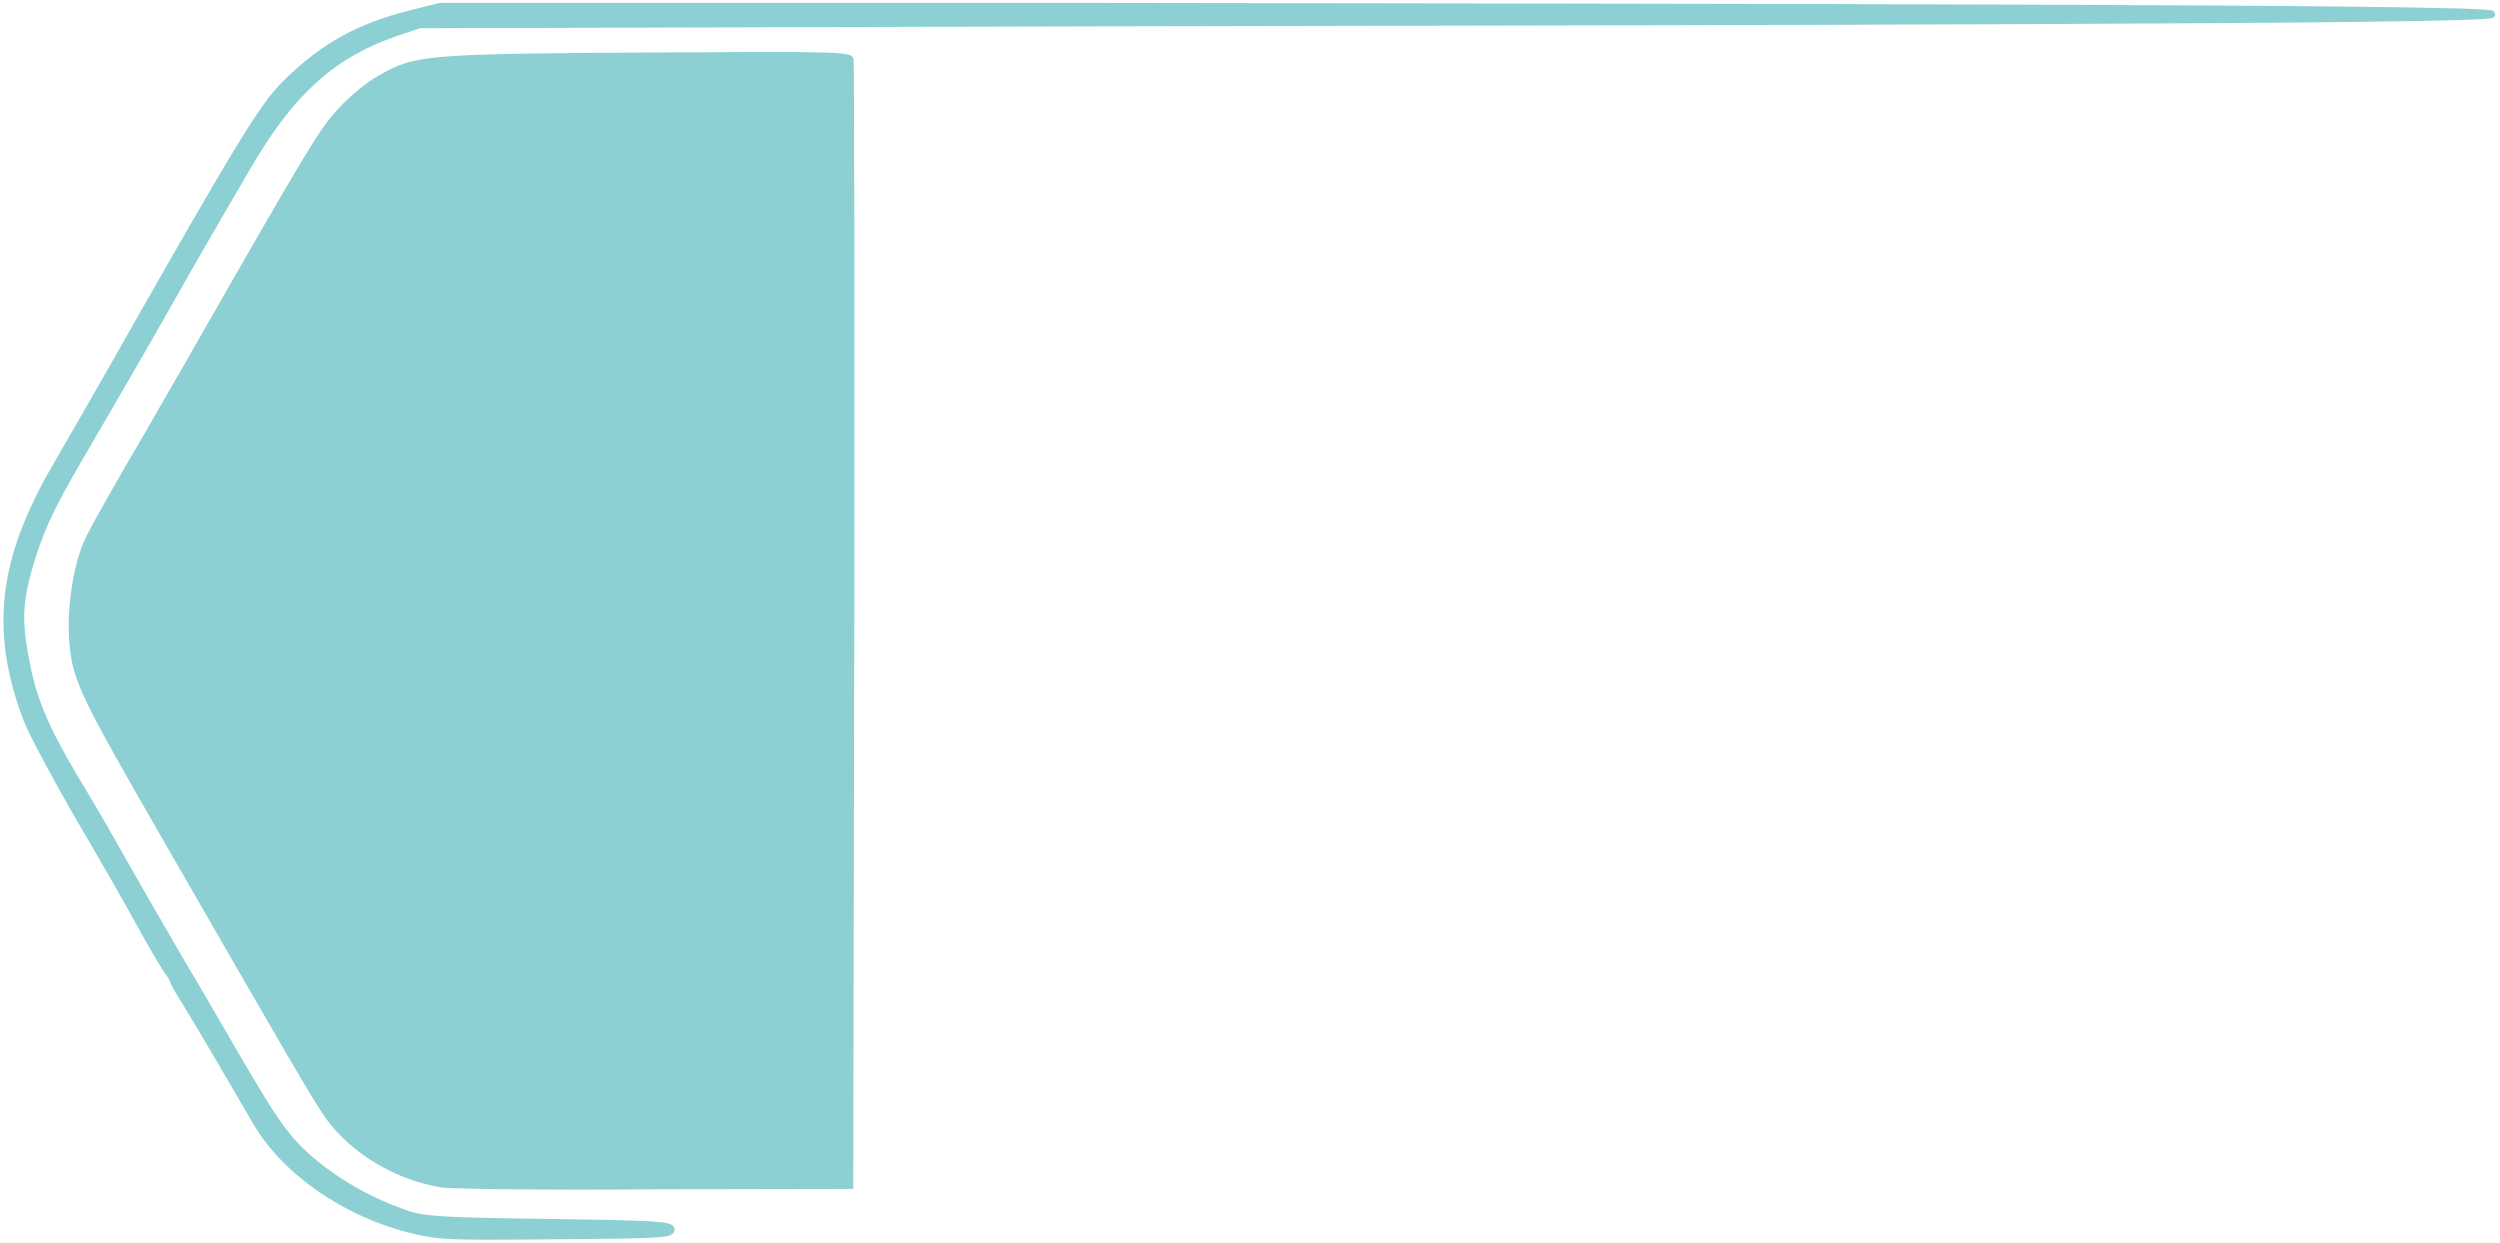
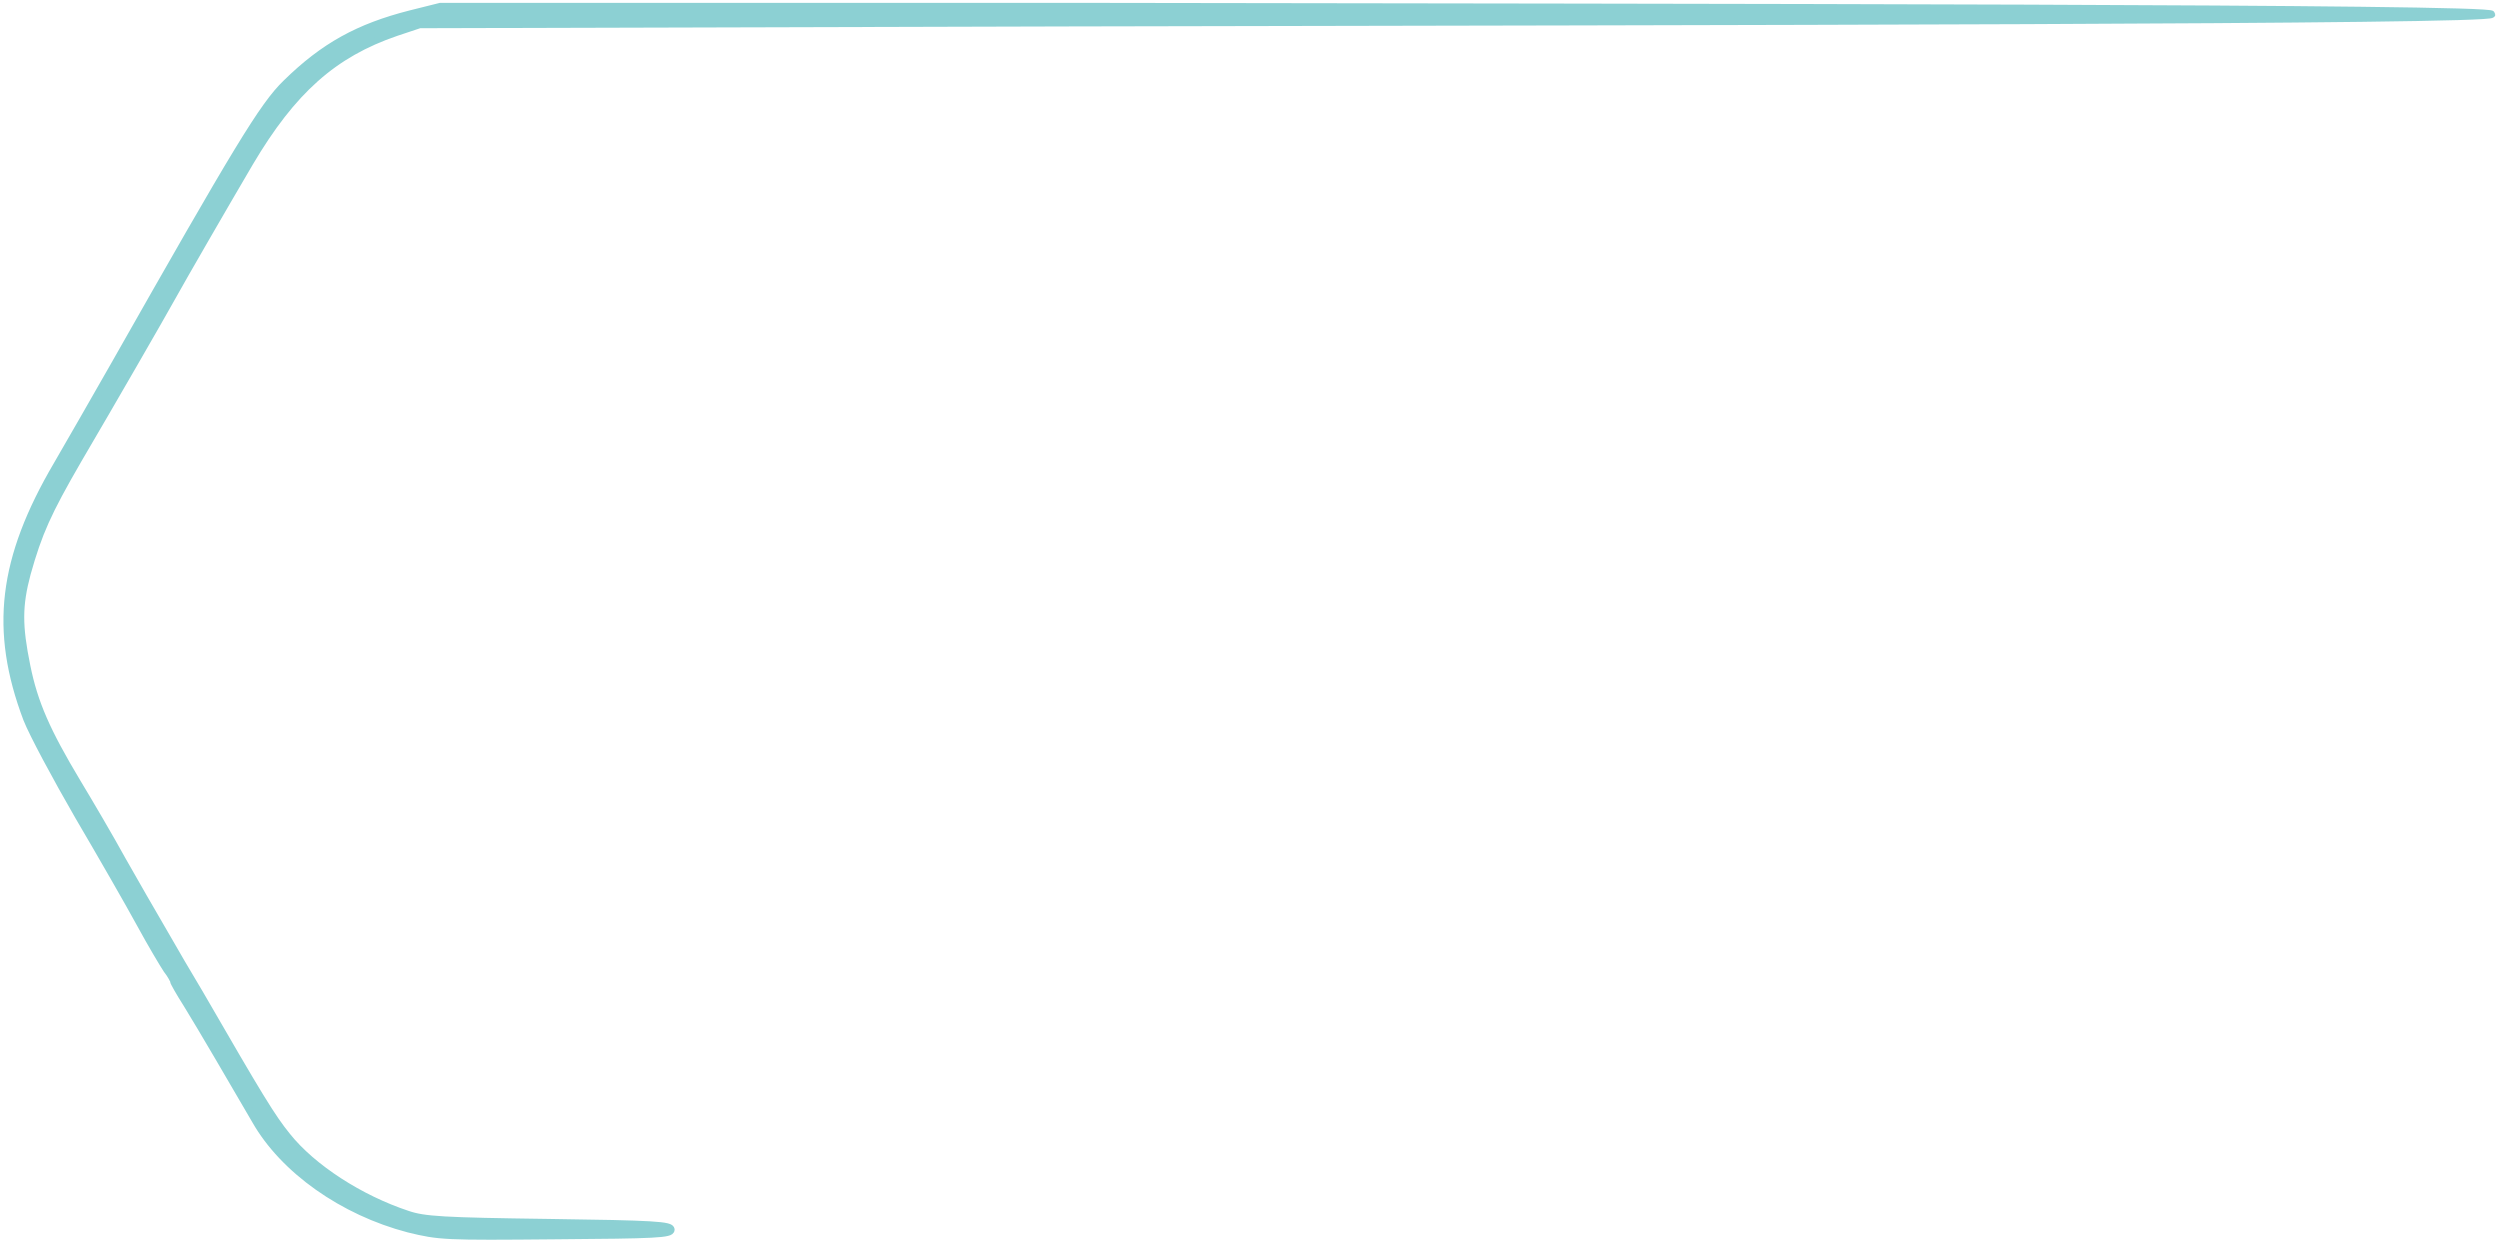
<svg xmlns="http://www.w3.org/2000/svg" version="1.1" id="Layer_1" x="0px" y="0px" viewBox="0 0 700 348" style="enable-background:new 0 0 700 348;" xml:space="preserve">
  <style type="text/css">
	.st0{fill:#8CD0D3;stroke:#8CD0D3;stroke-width:2;stroke-miterlimit:10;}
	.st1{fill:#8CD0D3;}
</style>
  <path class="st0" d="M114.4,344.1c-18.4-4.8-35-16.5-42.9-30.4c-5.7-9.8-15.5-26.6-19.1-32.4c-2.1-3.3-3.8-6.3-3.8-6.6  s-0.8-1.8-1.9-3.2c-1-1.5-4.4-7.2-7.5-12.9c-3.1-5.7-10.8-19.1-17.2-30c-6.3-10.9-12.9-23.2-14.5-27.3c-9.4-24.9-7-44.8,8.5-71.2  c3.7-6.4,10.9-18.9,15.9-27.7c34.5-60.8,41.7-72.8,48.2-79.1c10.6-10.4,20.3-15.7,34.8-19.4l8.4-2.1l179.7,0  C481.9,2.1,697.7,2.1,697.7,4S481.9,6,300.1,6.4L117.5,6.9l-6.6,2.2c-17.5,6-29,16.2-41,36.5C62.9,57.5,51,78.1,48.3,83  c-3.1,5.6-17.1,29.9-26.5,45.9c-8.5,14.7-11,20.3-14.2,31.7c-2.4,9-2.4,14.6-0.1,25.9c2.1,10.4,5.6,18.3,14.1,32.5  c3.5,5.8,9.2,15.5,12.6,21.7c3.5,6.2,8.7,15.2,11.5,20c2.8,4.9,7.4,12.8,10.3,17.6c16.7,28.9,20.1,34.5,24.4,39.8  c7.1,8.9,20.4,17.5,33.7,21.9c4.7,1.6,9.9,1.9,39.6,2.3c29.5,0.4,34.2,0.7,34.2,2s-4.3,1.5-32.2,1.7  C124.4,346.3,123,346.2,114.4,344.1L114.4,344.1z" />
-   <path class="st1" d="M123.7,332.5c-12.7-2-25.3-9.4-32.5-19.4c-3.1-4.3-10.4-16.8-45.3-77.5c-23.1-40.1-25.4-44.7-26.4-54.8  c-1-10.3,1-23.6,5-31.3c1.6-3.1,8.3-15.1,15.1-26.6c6.7-11.6,18.7-32.5,26.8-46.7c22.4-39,23.9-41.1,29.2-46.7  c2.7-2.8,7.2-6.6,10.2-8.2c10.3-6,13.1-6.2,75.3-6.6c56.5-0.3,57.3-0.3,57.9,1.9c0.2,1.2,0.3,72.9,0.2,159.2l-0.3,157.1l-54.7,0.1  C153.9,333.3,126.8,332.9,123.7,332.5L123.7,332.5z" />
</svg>